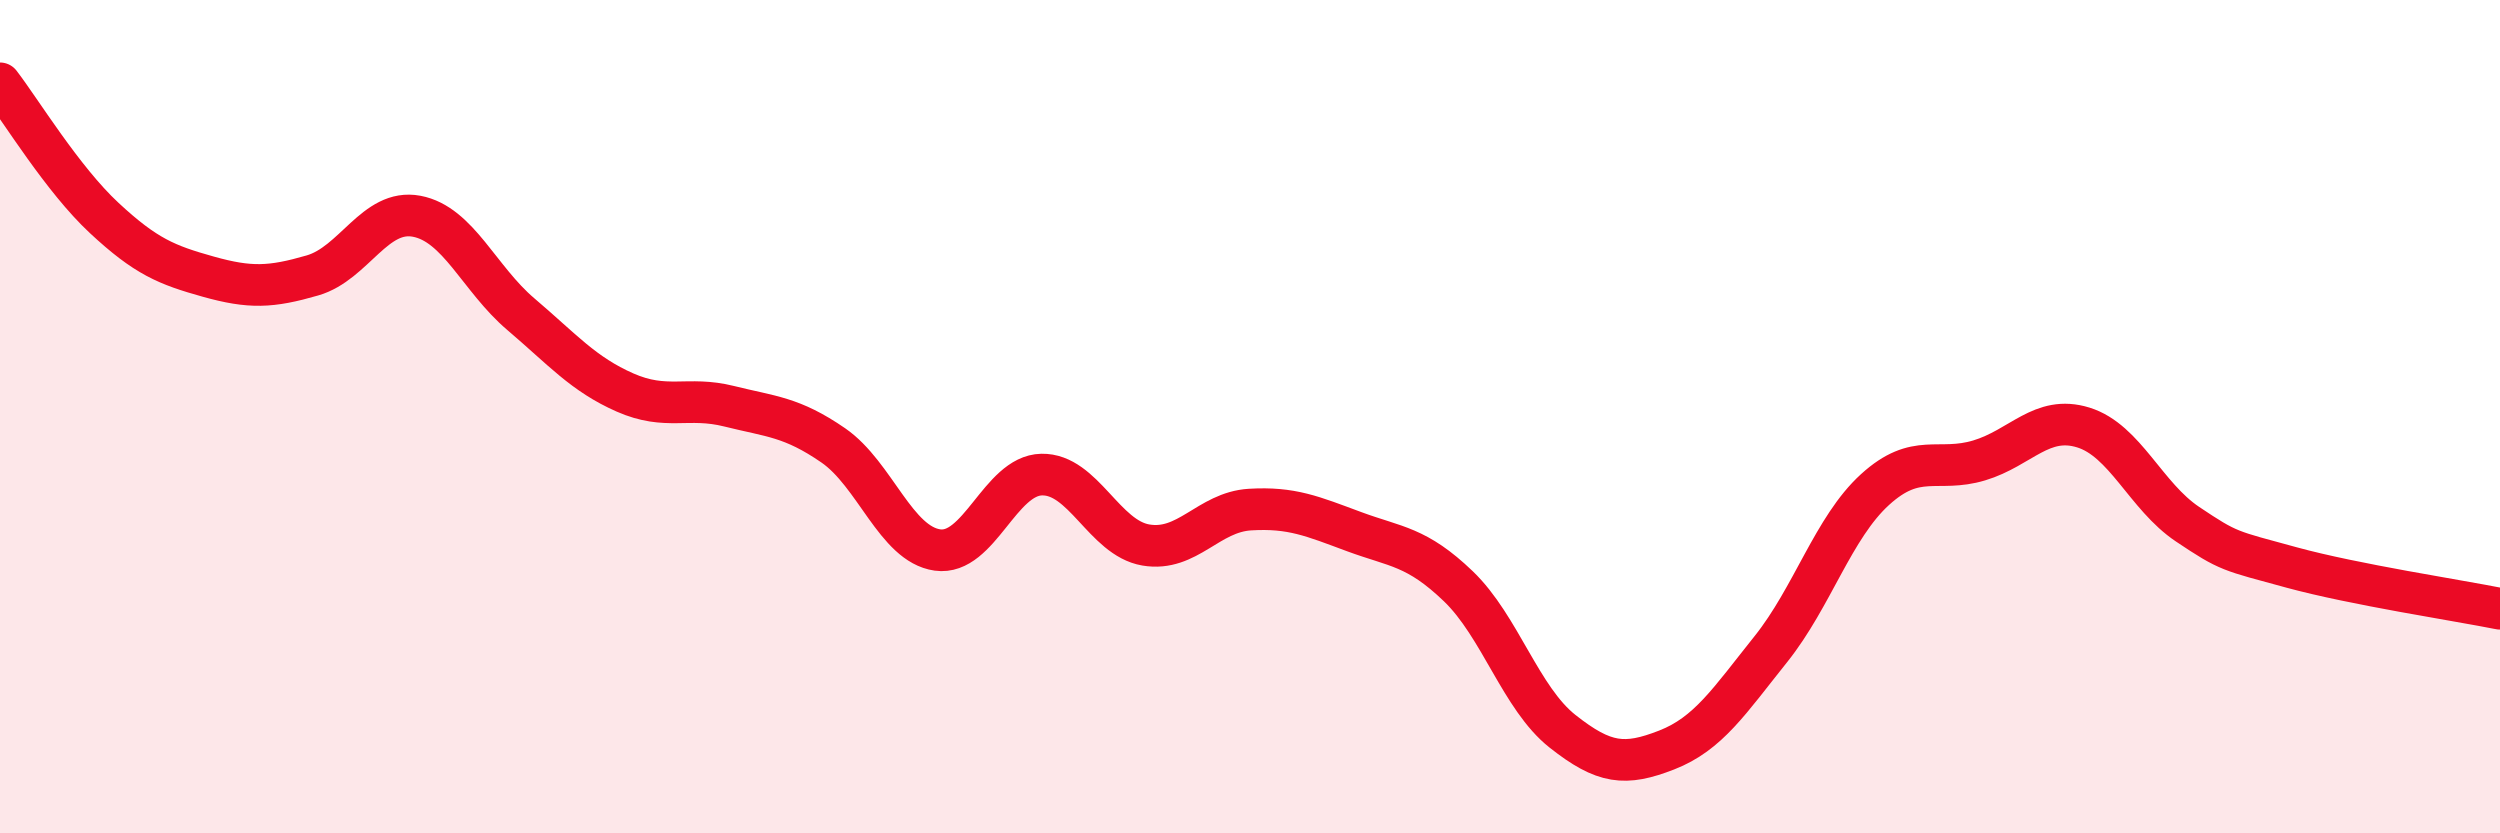
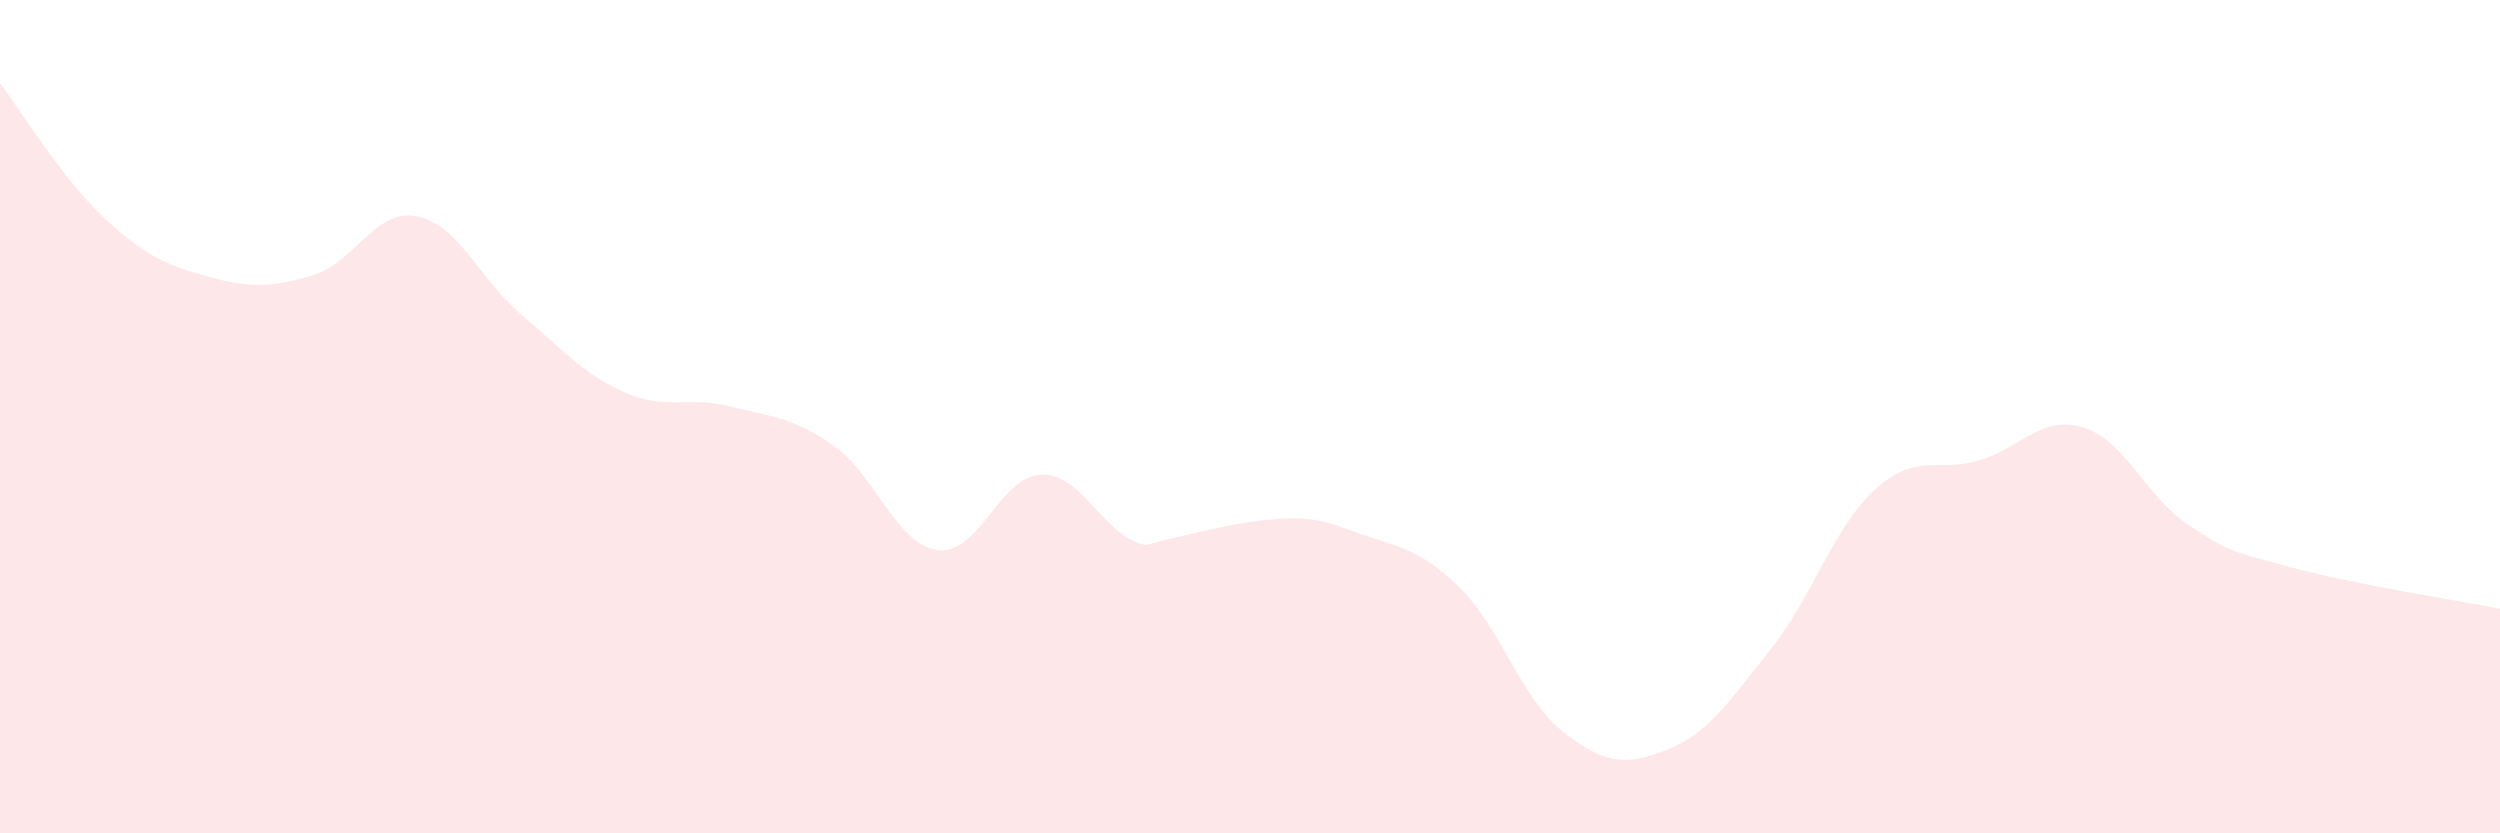
<svg xmlns="http://www.w3.org/2000/svg" width="60" height="20" viewBox="0 0 60 20">
-   <path d="M 0,2 C 0.5,2.65 1.5,4.3 2.5,5.23 C 3.5,6.16 4,6.36 5,6.64 C 6,6.92 6.5,6.9 7.5,6.61 C 8.5,6.32 9,5 10,5.19 C 11,5.38 11.5,6.69 12.5,7.54 C 13.5,8.39 14,8.98 15,9.42 C 16,9.86 16.5,9.5 17.5,9.75 C 18.5,10 19,10 20,10.69 C 21,11.38 21.5,13.06 22.5,13.2 C 23.5,13.34 24,11.41 25,11.39 C 26,11.37 26.5,12.91 27.5,13.08 C 28.5,13.25 29,12.29 30,12.23 C 31,12.17 31.5,12.39 32.5,12.76 C 33.5,13.13 34,13.11 35,14.07 C 36,15.03 36.5,16.76 37.5,17.55 C 38.5,18.34 39,18.39 40,18 C 41,17.61 41.5,16.83 42.5,15.58 C 43.5,14.33 44,12.66 45,11.75 C 46,10.84 46.5,11.35 47.5,11.05 C 48.5,10.75 49,9.95 50,10.26 C 51,10.57 51.5,11.91 52.5,12.58 C 53.5,13.25 53.5,13.21 55,13.62 C 56.5,14.03 59,14.41 60,14.61L60 20L0 20Z" fill="#EB0A25" opacity="0.1" stroke-linecap="round" stroke-linejoin="round" />
-   <path d="M 0,2 C 0.5,2.65 1.5,4.3 2.5,5.23 C 3.5,6.16 4,6.36 5,6.64 C 6,6.92 6.5,6.9 7.5,6.61 C 8.5,6.32 9,5 10,5.19 C 11,5.38 11.5,6.69 12.5,7.54 C 13.5,8.39 14,8.98 15,9.42 C 16,9.86 16.5,9.5 17.5,9.75 C 18.5,10 19,10 20,10.69 C 21,11.38 21.5,13.06 22.5,13.2 C 23.5,13.34 24,11.41 25,11.39 C 26,11.37 26.5,12.91 27.5,13.08 C 28.5,13.25 29,12.29 30,12.23 C 31,12.17 31.5,12.39 32.5,12.76 C 33.5,13.13 34,13.11 35,14.07 C 36,15.03 36.5,16.76 37.5,17.55 C 38.5,18.34 39,18.39 40,18 C 41,17.61 41.5,16.83 42.5,15.58 C 43.5,14.33 44,12.66 45,11.75 C 46,10.84 46.5,11.35 47.5,11.05 C 48.5,10.75 49,9.95 50,10.26 C 51,10.57 51.5,11.91 52.5,12.58 C 53.5,13.25 53.5,13.21 55,13.62 C 56.5,14.03 59,14.41 60,14.61" stroke="#EB0A25" stroke-width="1" fill="none" stroke-linecap="round" stroke-linejoin="round" />
+   <path d="M 0,2 C 0.5,2.65 1.5,4.3 2.5,5.23 C 3.5,6.16 4,6.36 5,6.64 C 6,6.92 6.5,6.9 7.5,6.61 C 8.5,6.32 9,5 10,5.19 C 11,5.38 11.5,6.69 12.5,7.54 C 13.5,8.39 14,8.98 15,9.42 C 16,9.86 16.5,9.5 17.5,9.75 C 18.5,10 19,10 20,10.69 C 21,11.38 21.5,13.06 22.5,13.2 C 23.5,13.34 24,11.41 25,11.39 C 26,11.37 26.5,12.91 27.5,13.08 C 31,12.17 31.5,12.39 32.5,12.76 C 33.5,13.13 34,13.11 35,14.07 C 36,15.03 36.5,16.76 37.5,17.55 C 38.5,18.34 39,18.39 40,18 C 41,17.61 41.5,16.83 42.5,15.58 C 43.5,14.33 44,12.66 45,11.75 C 46,10.84 46.5,11.35 47.5,11.05 C 48.5,10.75 49,9.95 50,10.26 C 51,10.57 51.5,11.91 52.5,12.58 C 53.5,13.25 53.5,13.21 55,13.62 C 56.5,14.03 59,14.41 60,14.61L60 20L0 20Z" fill="#EB0A25" opacity="0.1" stroke-linecap="round" stroke-linejoin="round" />
</svg>